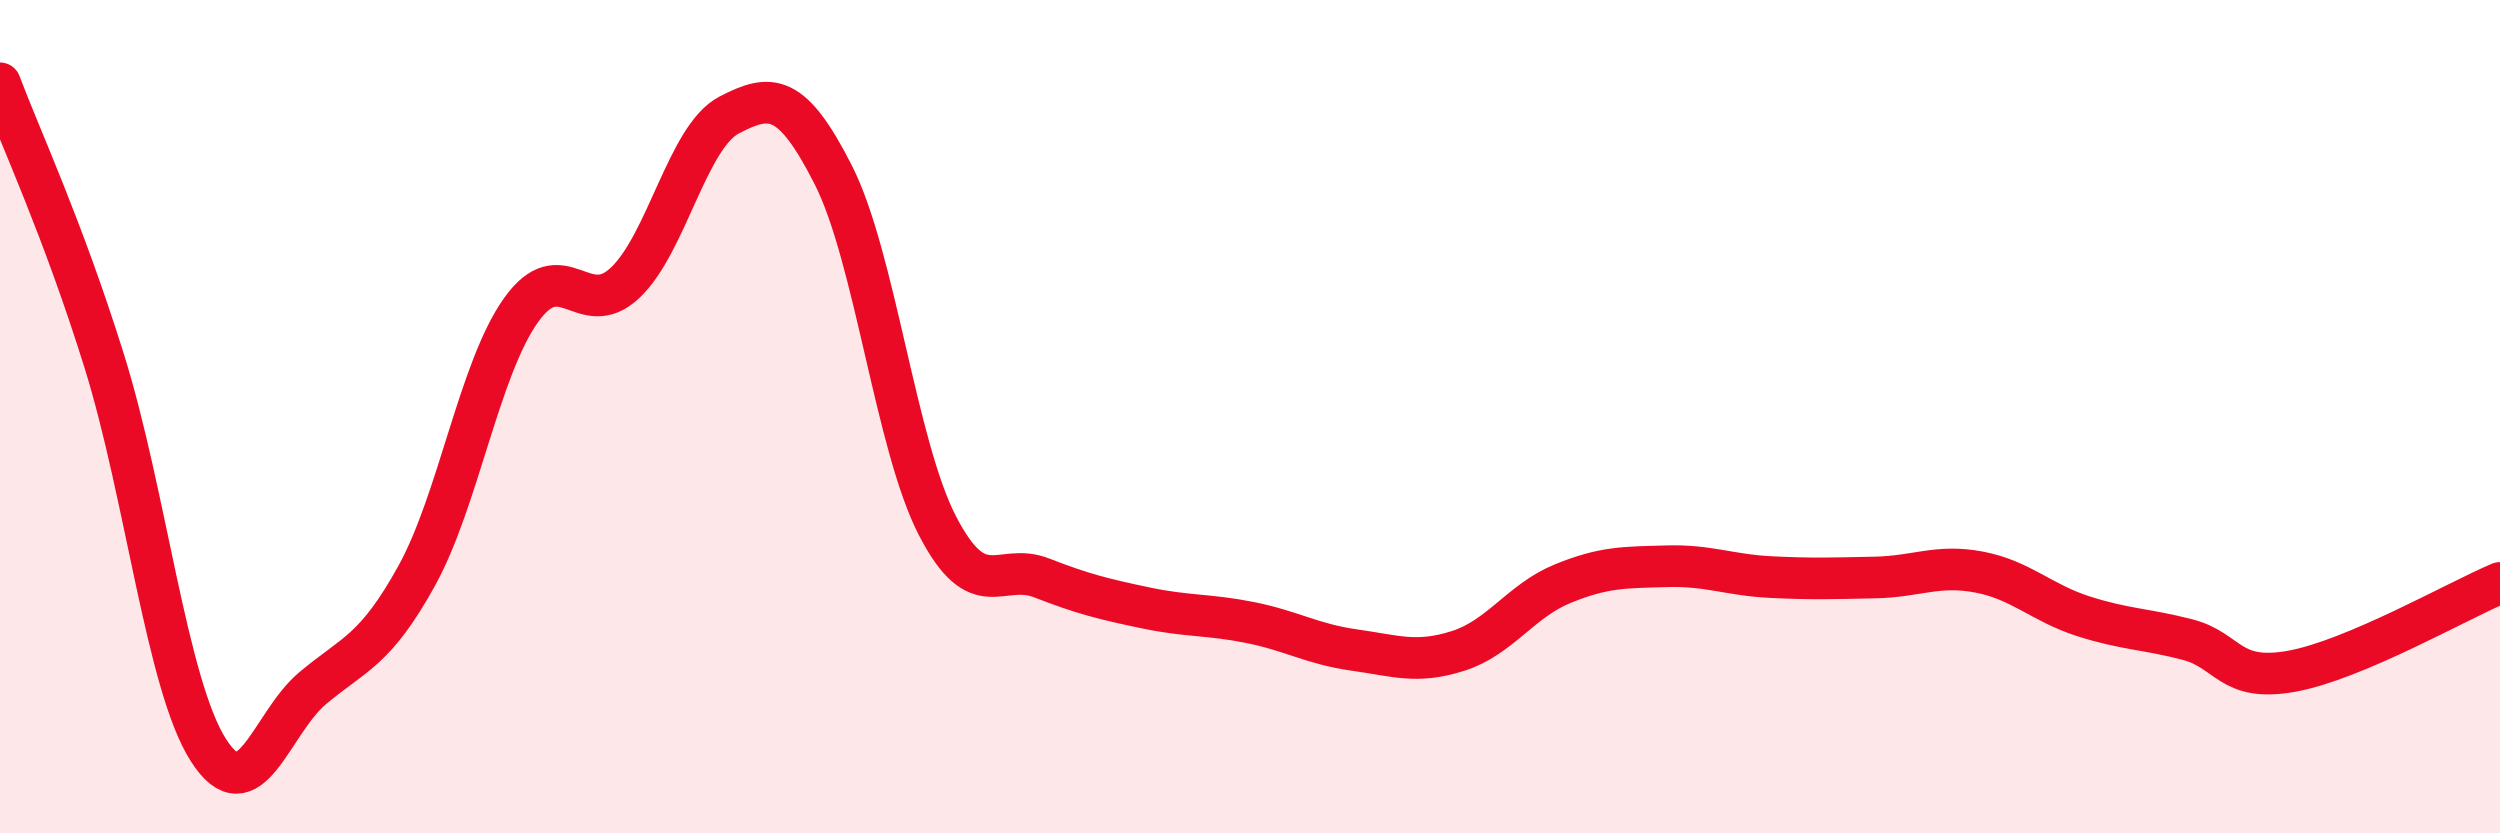
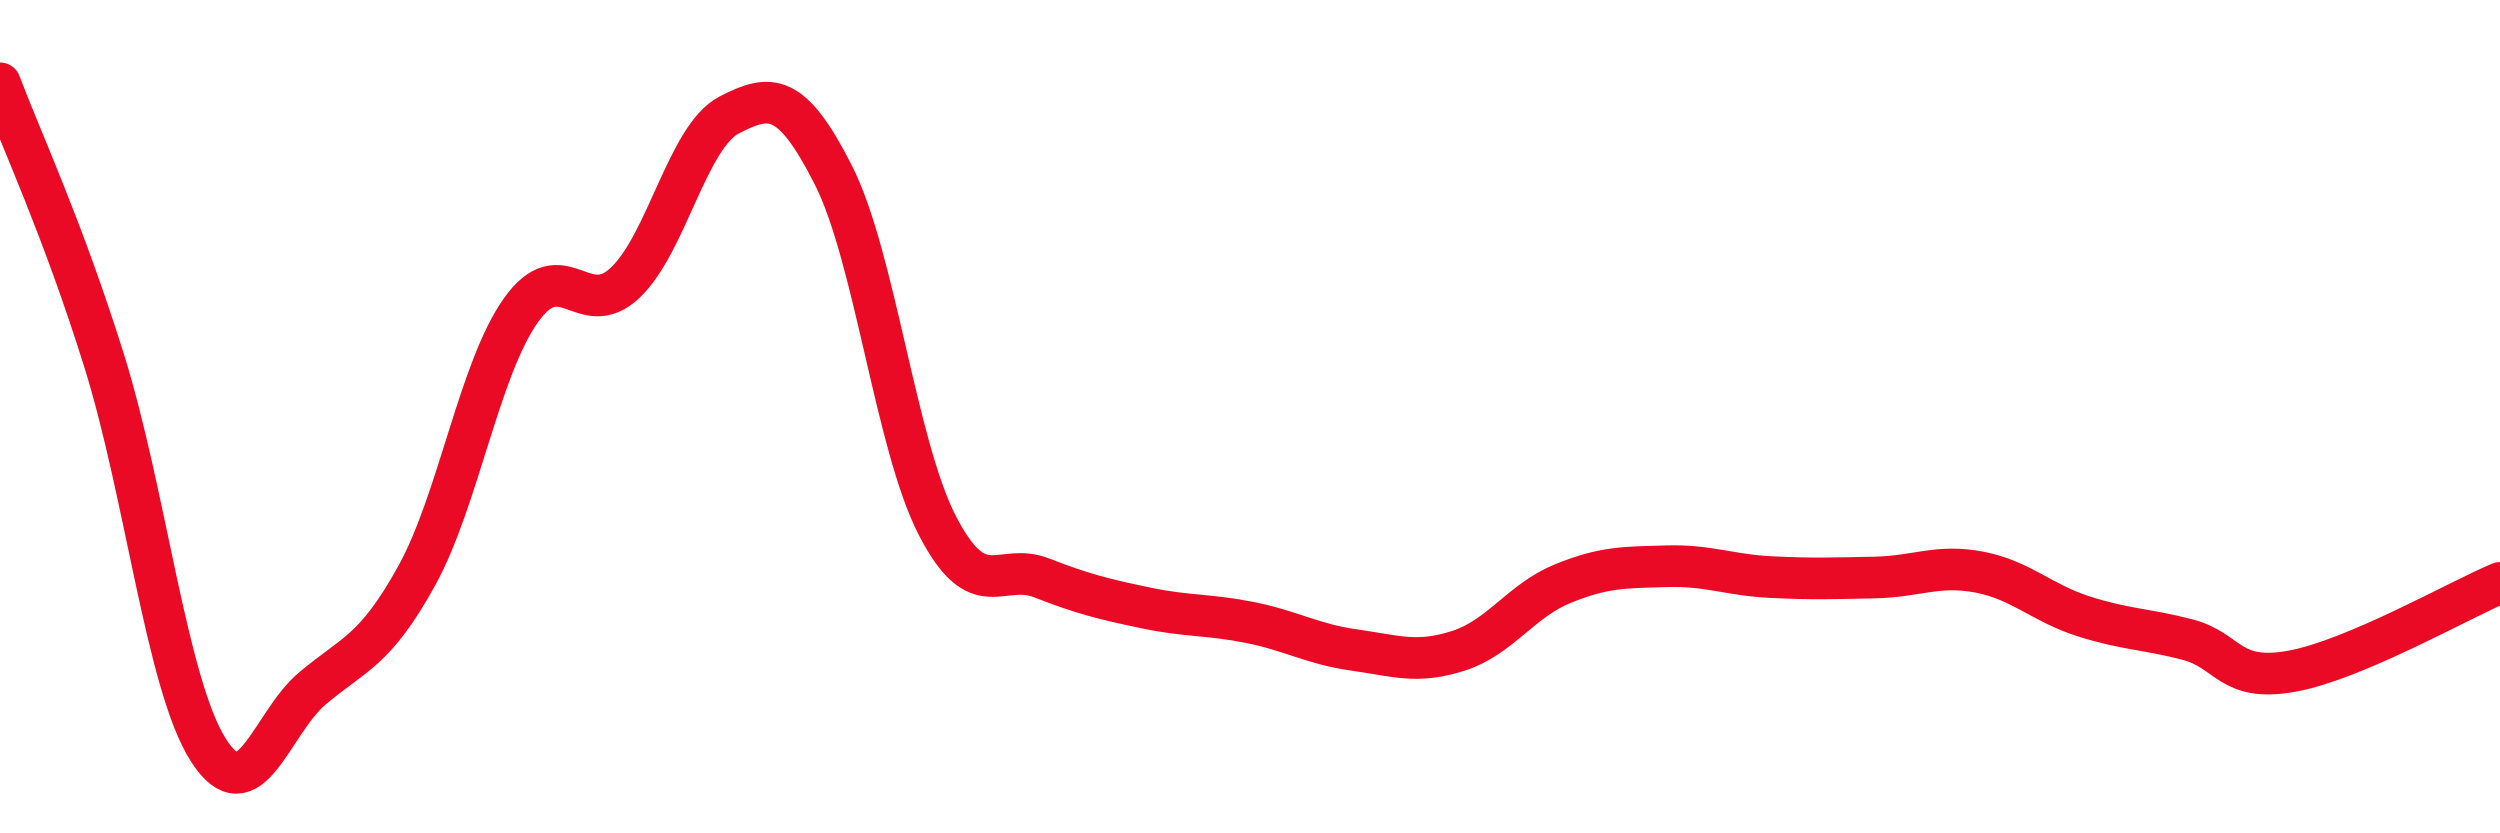
<svg xmlns="http://www.w3.org/2000/svg" width="60" height="20" viewBox="0 0 60 20">
-   <path d="M 0,2 C 0.5,3.33 1.5,5.46 2.5,8.66 C 3.5,11.86 4,16.43 5,18 C 6,19.57 6.5,17.36 7.5,16.52 C 8.5,15.68 9,15.63 10,13.82 C 11,12.01 11.5,8.86 12.5,7.45 C 13.5,6.04 14,7.73 15,6.79 C 16,5.85 16.5,3.28 17.5,2.76 C 18.5,2.24 19,2.23 20,4.2 C 21,6.17 21.5,10.69 22.5,12.62 C 23.5,14.55 24,13.48 25,13.87 C 26,14.26 26.5,14.38 27.5,14.59 C 28.5,14.8 29,14.74 30,14.94 C 31,15.14 31.5,15.46 32.5,15.6 C 33.5,15.74 34,15.94 35,15.62 C 36,15.3 36.5,14.42 37.5,14.01 C 38.5,13.6 39,13.62 40,13.59 C 41,13.56 41.5,13.8 42.5,13.85 C 43.5,13.9 44,13.88 45,13.86 C 46,13.84 46.5,13.54 47.5,13.73 C 48.5,13.92 49,14.47 50,14.79 C 51,15.11 51.5,15.09 52.5,15.35 C 53.5,15.61 53.5,16.38 55,16.11 C 56.5,15.84 59,14.41 60,13.99L60 20L0 20Z" fill="#EB0A25" opacity="0.1" stroke-linecap="round" stroke-linejoin="round" />
  <path d="M 0,2 C 0.5,3.33 1.5,5.46 2.5,8.66 C 3.5,11.86 4,16.43 5,18 C 6,19.57 6.5,17.36 7.5,16.52 C 8.5,15.68 9,15.63 10,13.82 C 11,12.01 11.5,8.86 12.5,7.45 C 13.5,6.04 14,7.73 15,6.79 C 16,5.85 16.5,3.28 17.5,2.76 C 18.5,2.24 19,2.23 20,4.2 C 21,6.17 21.5,10.69 22.5,12.62 C 23.5,14.55 24,13.48 25,13.87 C 26,14.26 26.5,14.38 27.5,14.59 C 28.5,14.8 29,14.74 30,14.94 C 31,15.14 31.5,15.46 32.5,15.6 C 33.5,15.74 34,15.94 35,15.62 C 36,15.3 36.5,14.42 37.5,14.01 C 38.5,13.6 39,13.62 40,13.59 C 41,13.56 41.5,13.8 42.5,13.85 C 43.5,13.9 44,13.88 45,13.86 C 46,13.84 46.5,13.54 47.5,13.73 C 48.5,13.92 49,14.47 50,14.79 C 51,15.11 51.5,15.09 52.5,15.35 C 53.5,15.61 53.5,16.38 55,16.11 C 56.5,15.84 59,14.41 60,13.99" stroke="#EB0A25" stroke-width="1" fill="none" stroke-linecap="round" stroke-linejoin="round" />
</svg>